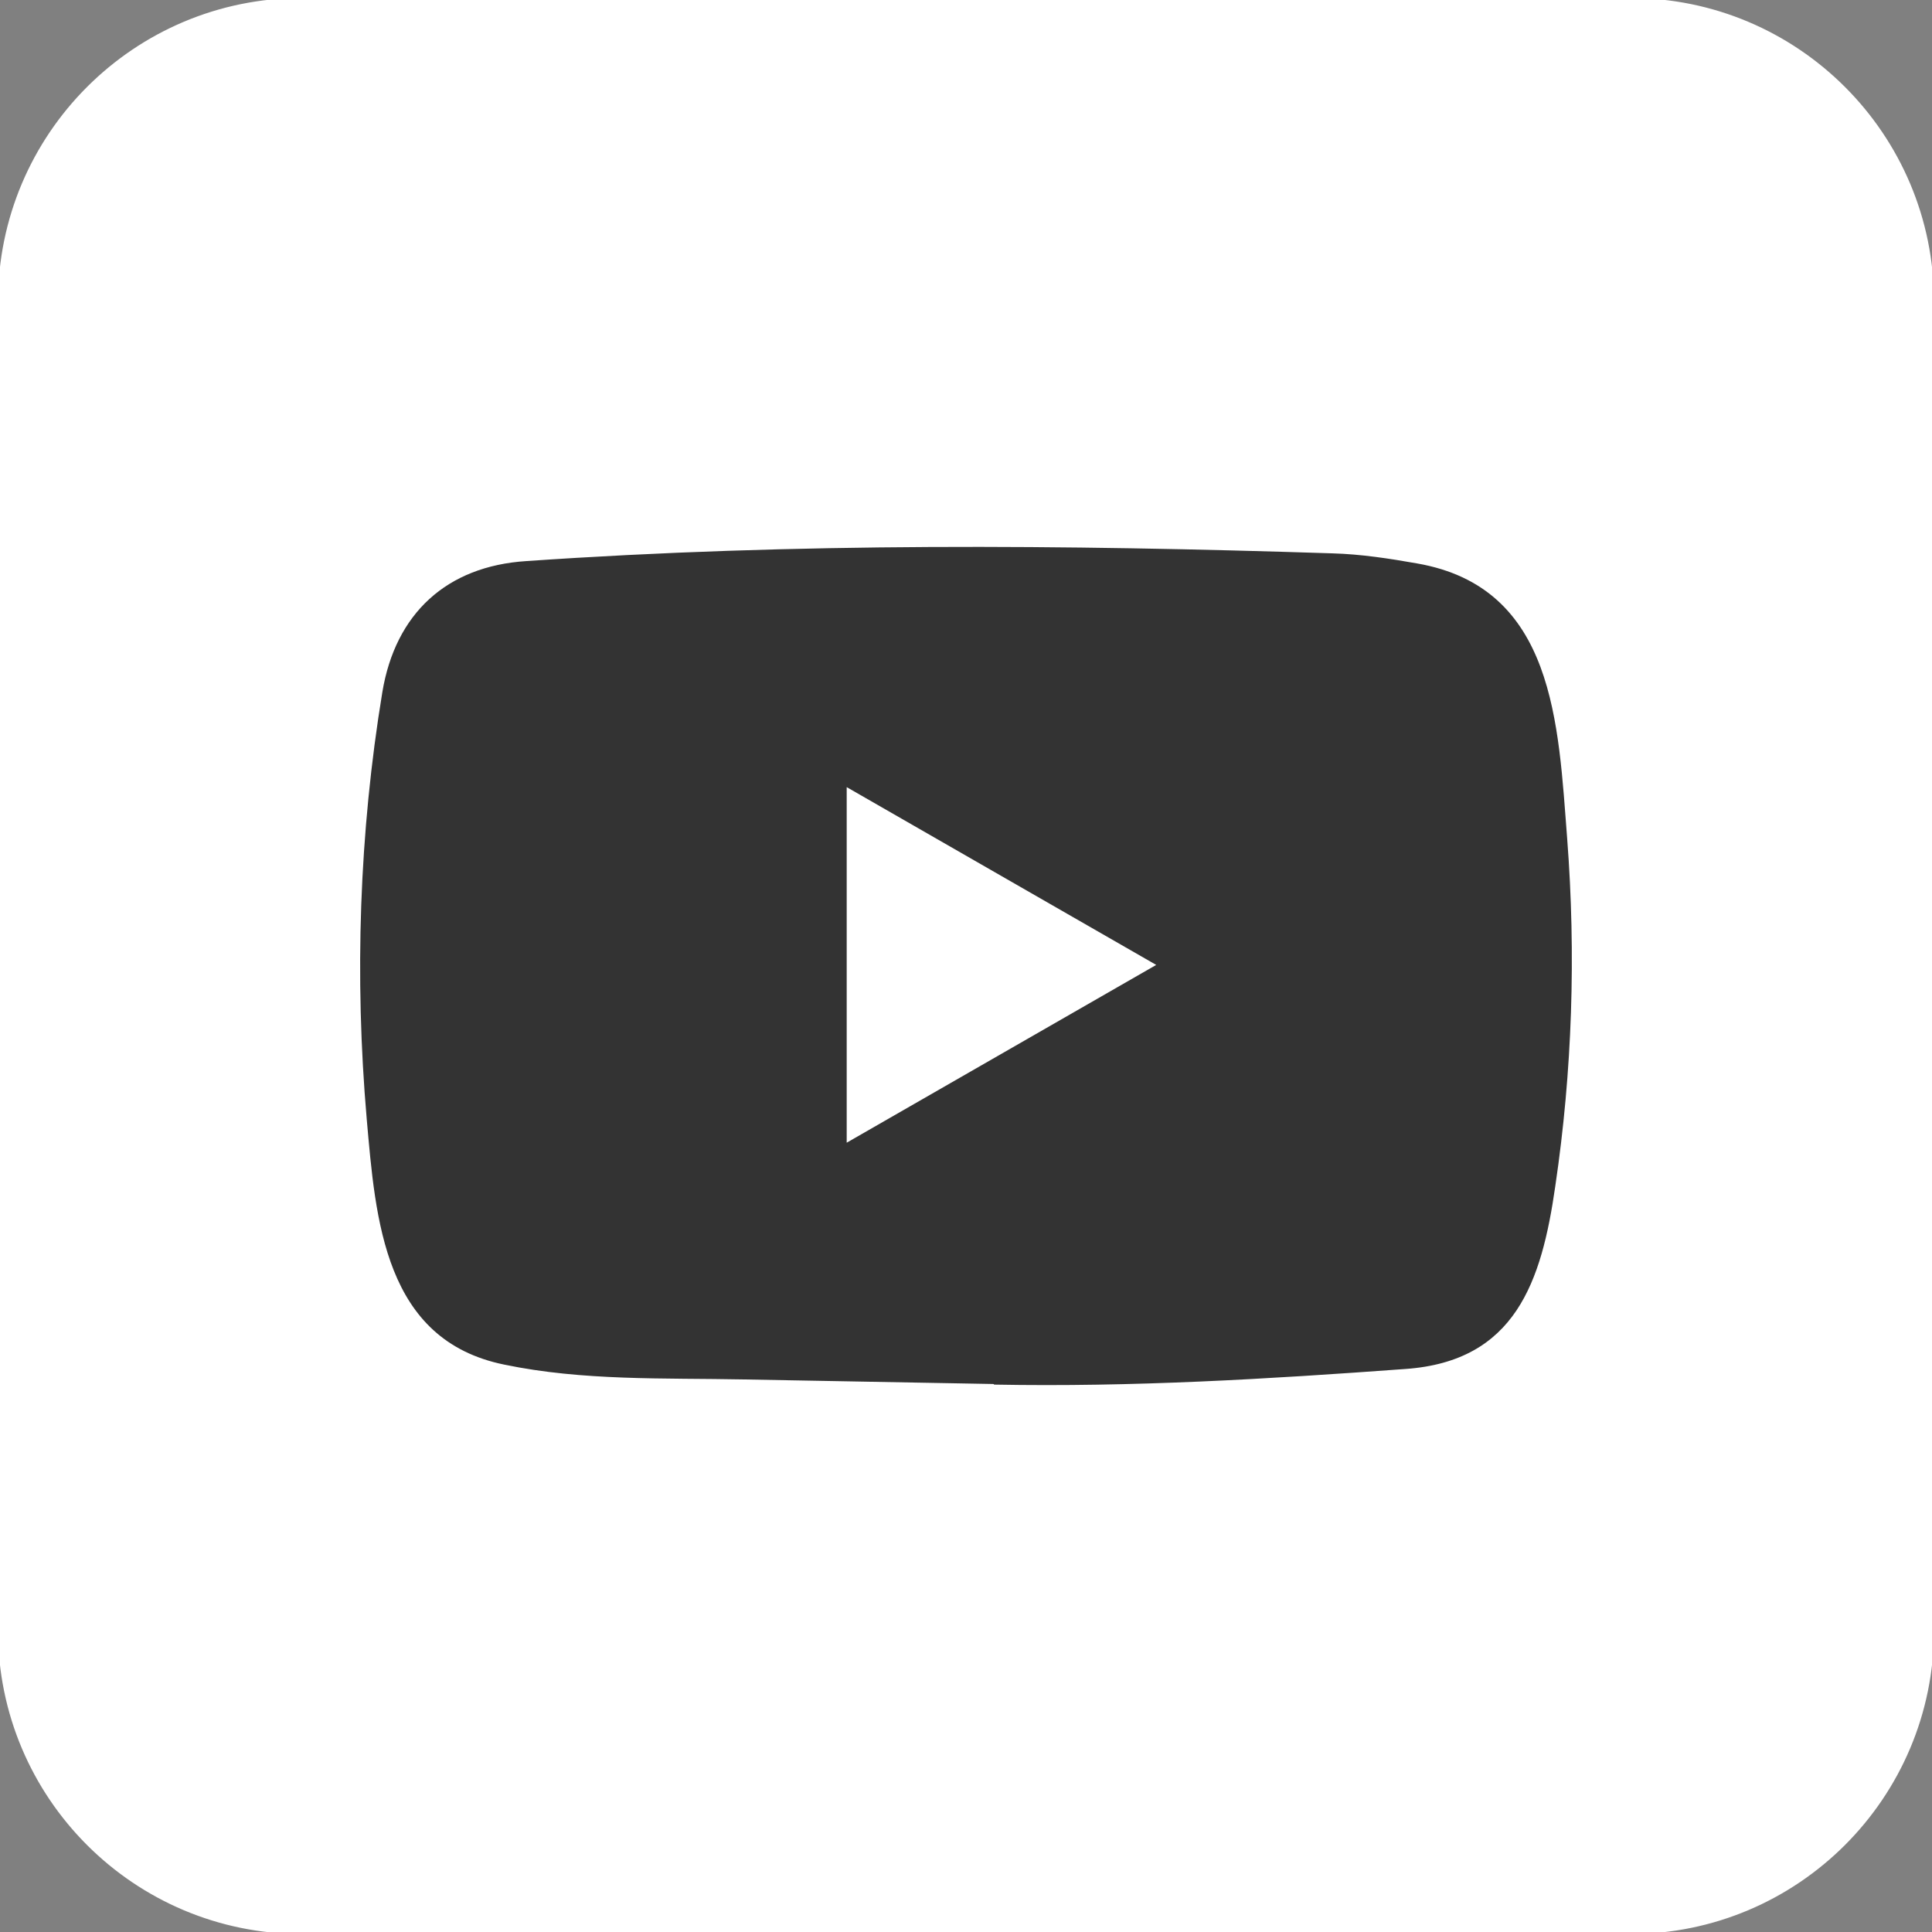
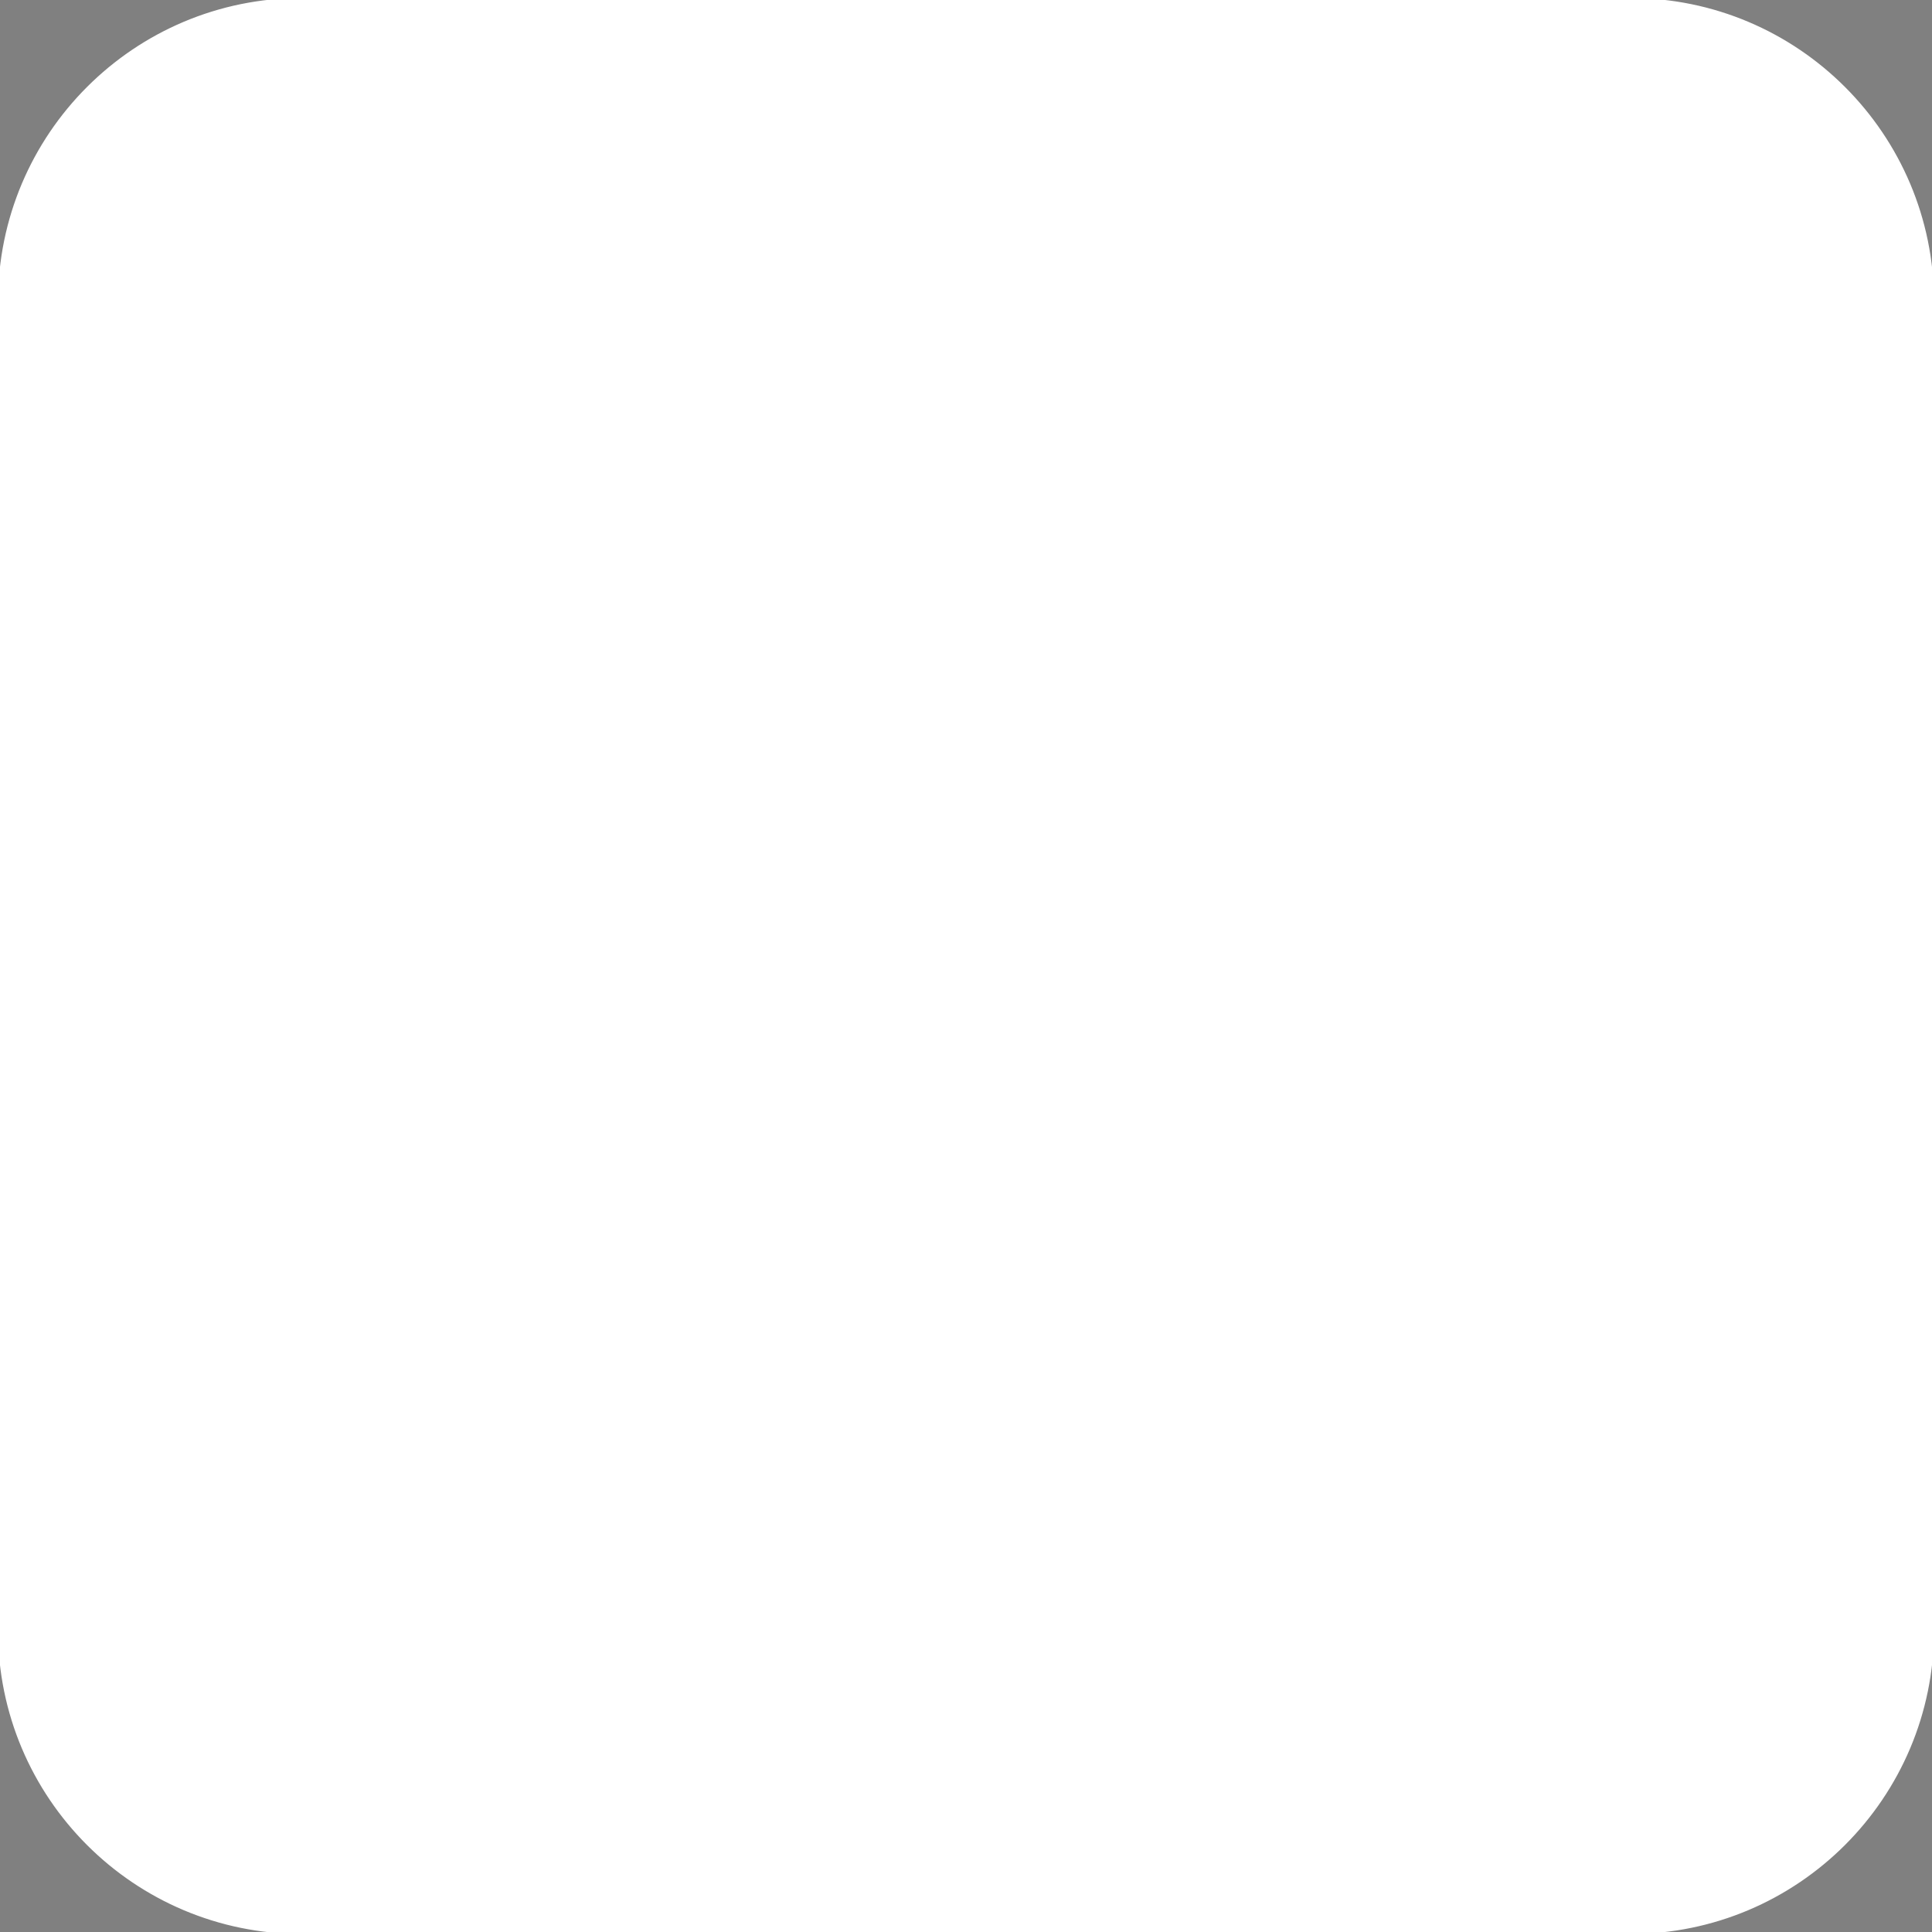
<svg xmlns="http://www.w3.org/2000/svg" viewBox="0 0 480 480" xml:space="preserve" style="fill-rule:evenodd;clip-rule:evenodd;stroke-linejoin:round;stroke-miterlimit:2">
  <rect x="0" y="0" width="480" height="480" fill="#808080" stroke="none" />
  <path d="M405 480H75c-41.42 0-75-33.58-75-75V75C0 33.58 33.58 0 75 0h330c41.42 0 75 33.58 75 75v330c0 41.42-33.58 75-75 75Z" style="fill:#fff;fill-rule:nonzero;stroke:#fff;stroke-width:1px" />
-   <path d="m246.67 343.85-61.76-1.13c-20-.39-40.04.39-59.65-3.69-29.82-6.09-31.94-35.97-34.15-61.03-3.05-35.23-1.87-71.1 3.88-106.03 3.25-19.6 16.02-31.3 35.77-32.57 66.68-4.62 133.8-4.07 200.32-1.92 7.03.2 14.1 1.28 21.03 2.51 34.2 5.99 35.03 39.85 37.25 68.35 2.21 28.79 1.28 57.73-2.95 86.33-3.39 23.68-9.88 43.53-37.25 45.45-34.3 2.51-67.81 4.52-102.2 3.88.01-.15-.19-.15-.29-.15Zm-36.31-59.95c25.85-14.84 51.2-29.43 76.9-44.17-25.89-14.84-51.2-29.43-76.9-44.17v88.34Z" style="fill:#333;fill-rule:nonzero" />
</svg>